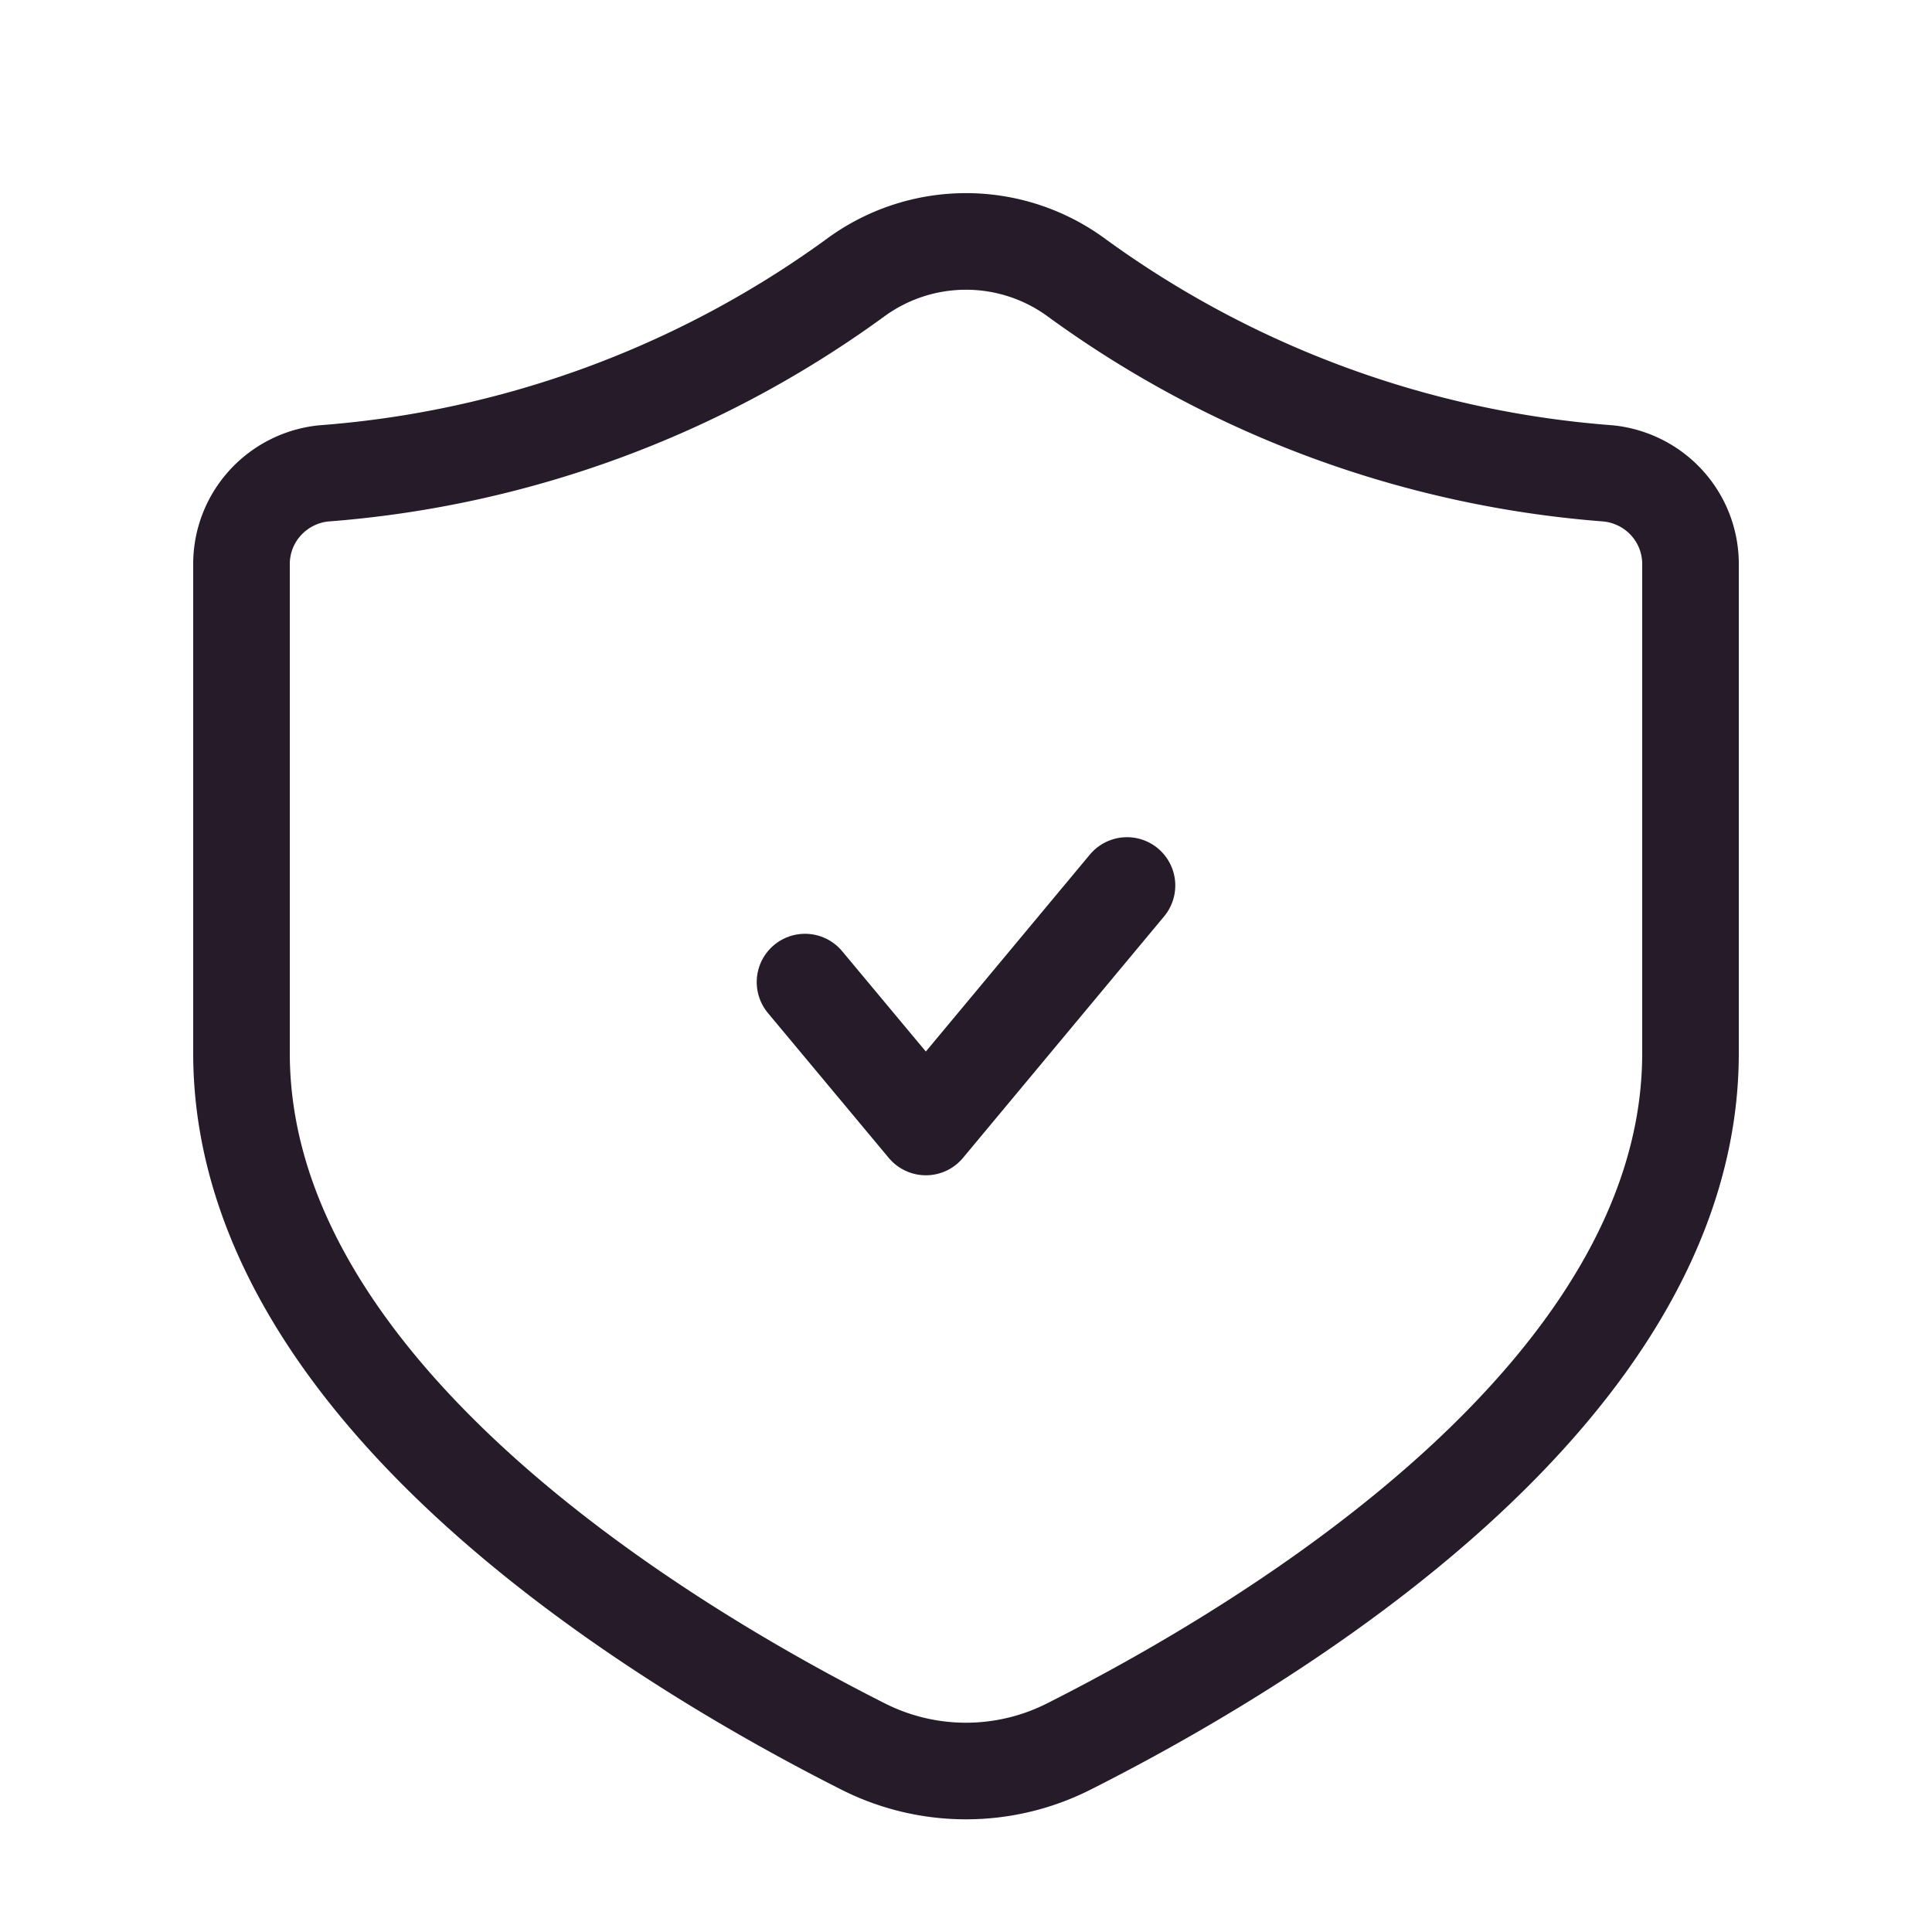
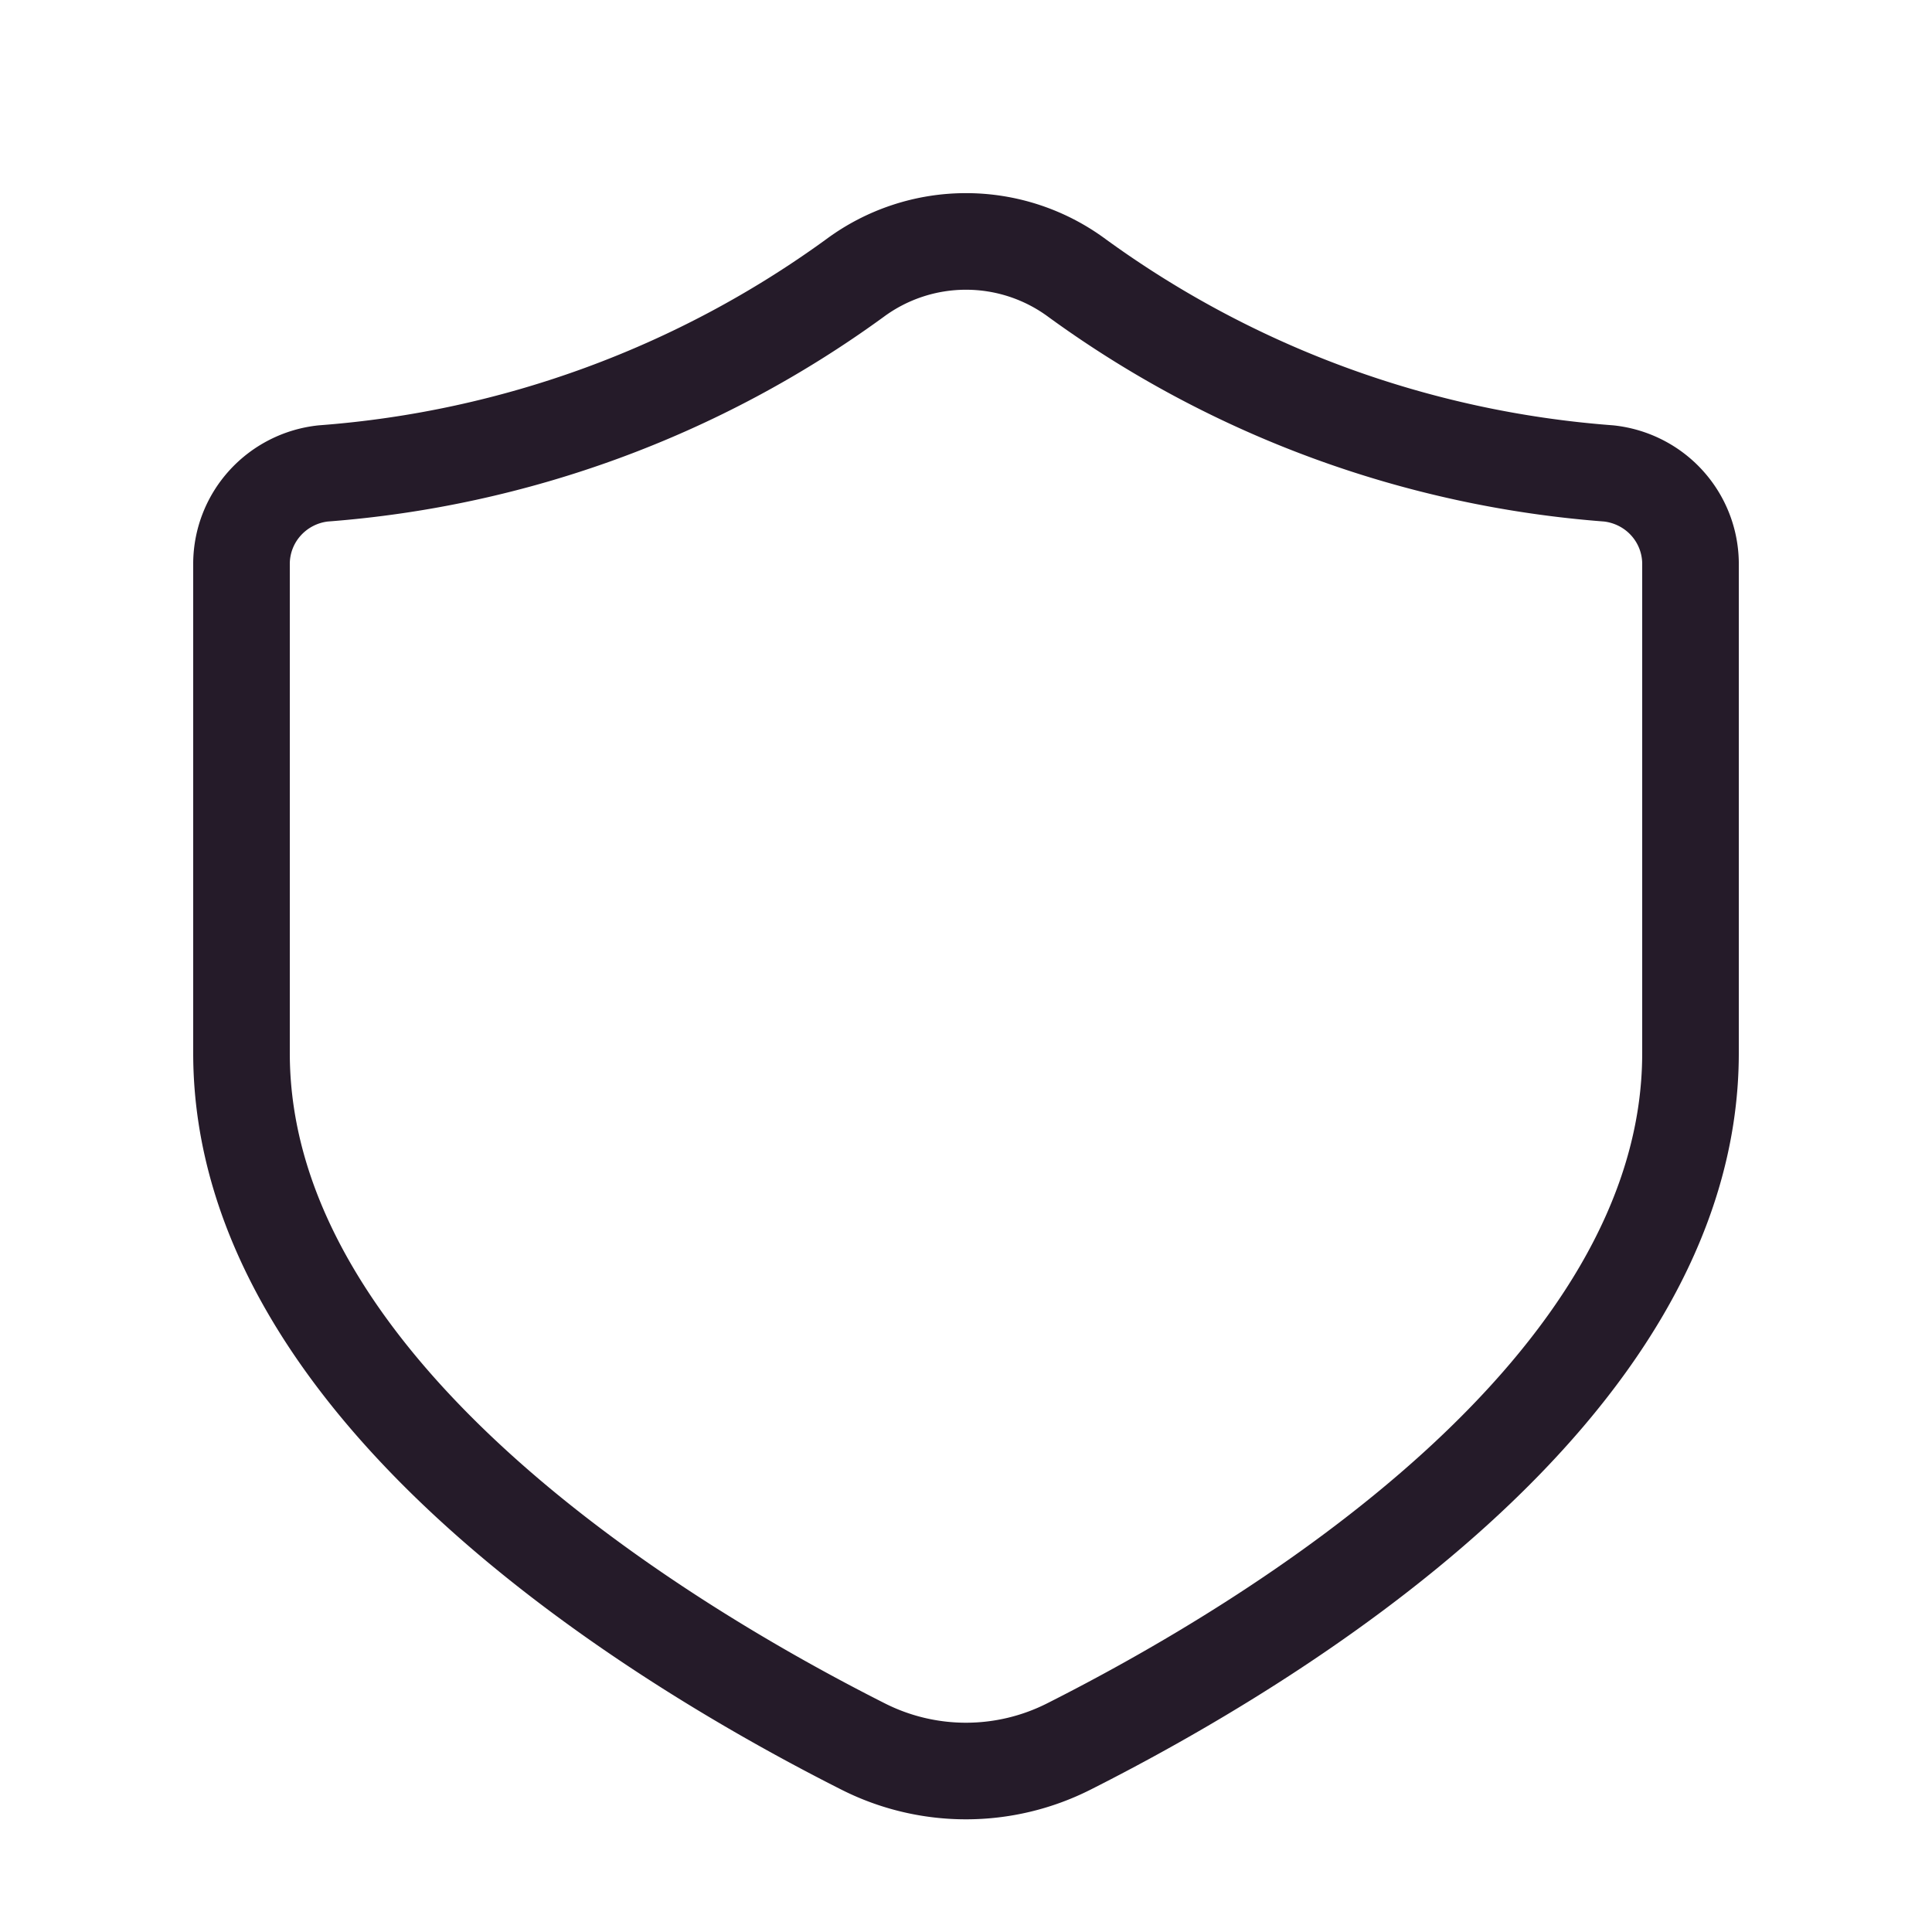
<svg xmlns="http://www.w3.org/2000/svg" width="40" height="40" fill="none" viewBox="0 0 40 40">
  <path stroke="#251B29" stroke-linecap="round" stroke-linejoin="round" stroke-width="2" d="M35 21.804c0 7.03-8.71 12.254-12.862 14.351a4.721 4.721 0 0 1-4.269.004C13.72 34.064 5 28.828 5 21.804V11.649c.007-.46.182-.902.494-1.242a1.9 1.9 0 0 1 1.197-.605 21.447 21.447 0 0 0 11.011-4.046 3.865 3.865 0 0 1 4.596 0 21.446 21.446 0 0 0 11.01 4.046c.46.05.887.265 1.198.605.312.34.487.782.494 1.242v10.155Z" />
-   <path stroke="#251B29" stroke-linecap="round" stroke-linejoin="round" stroke-width="2" d="m23.333 18.333-4.164 5-2.502-3" />
</svg>